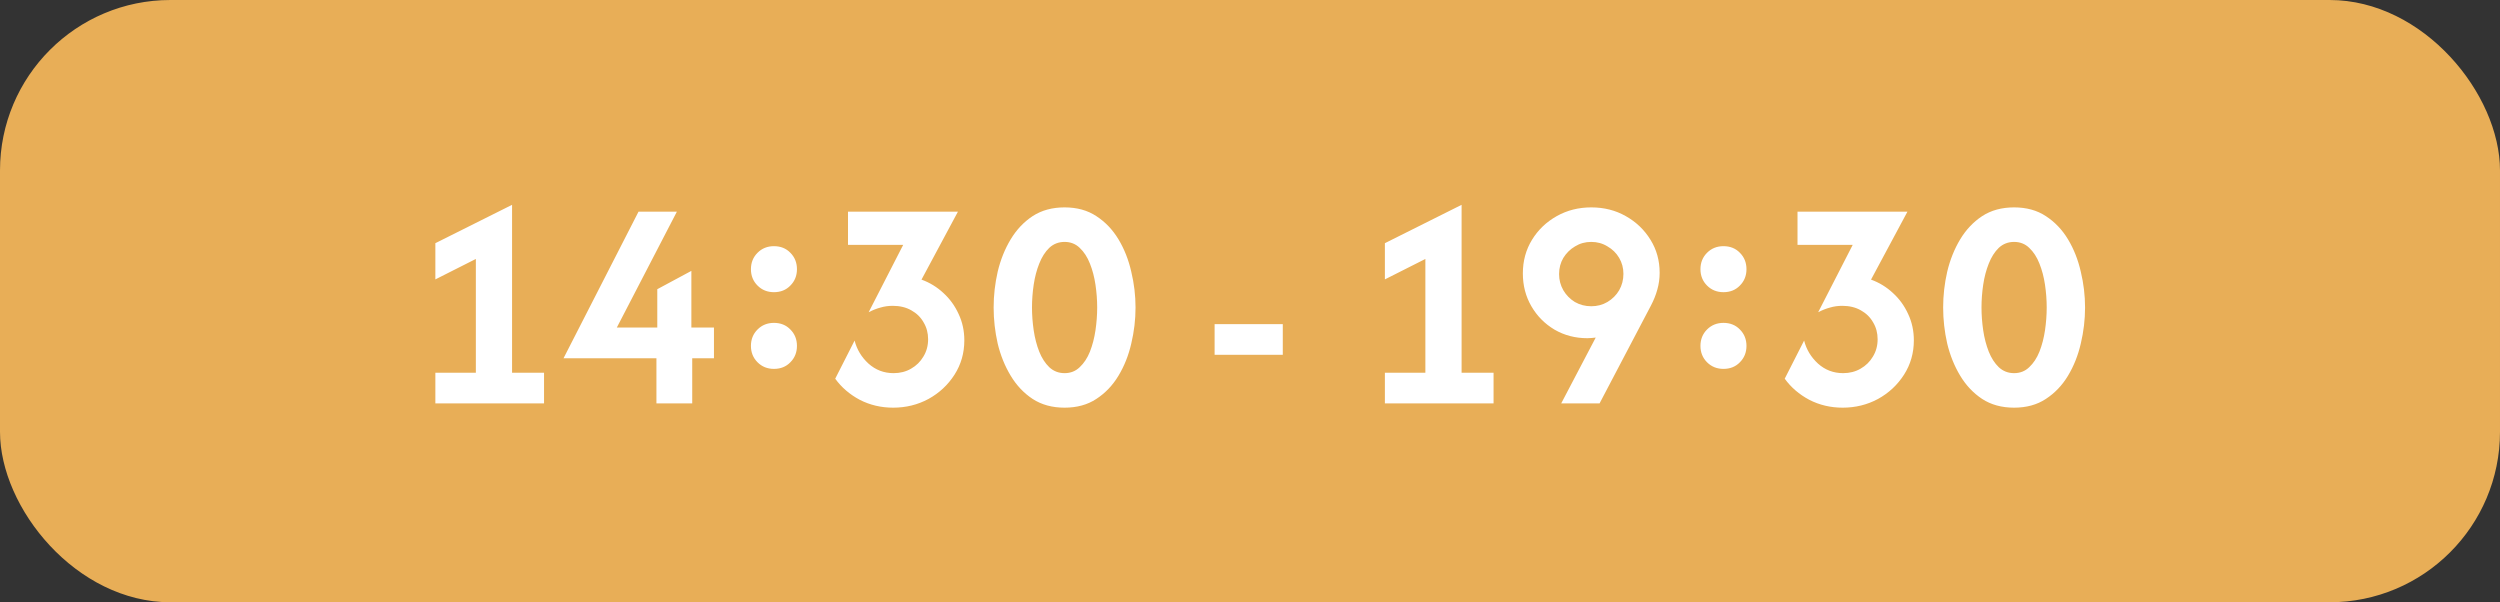
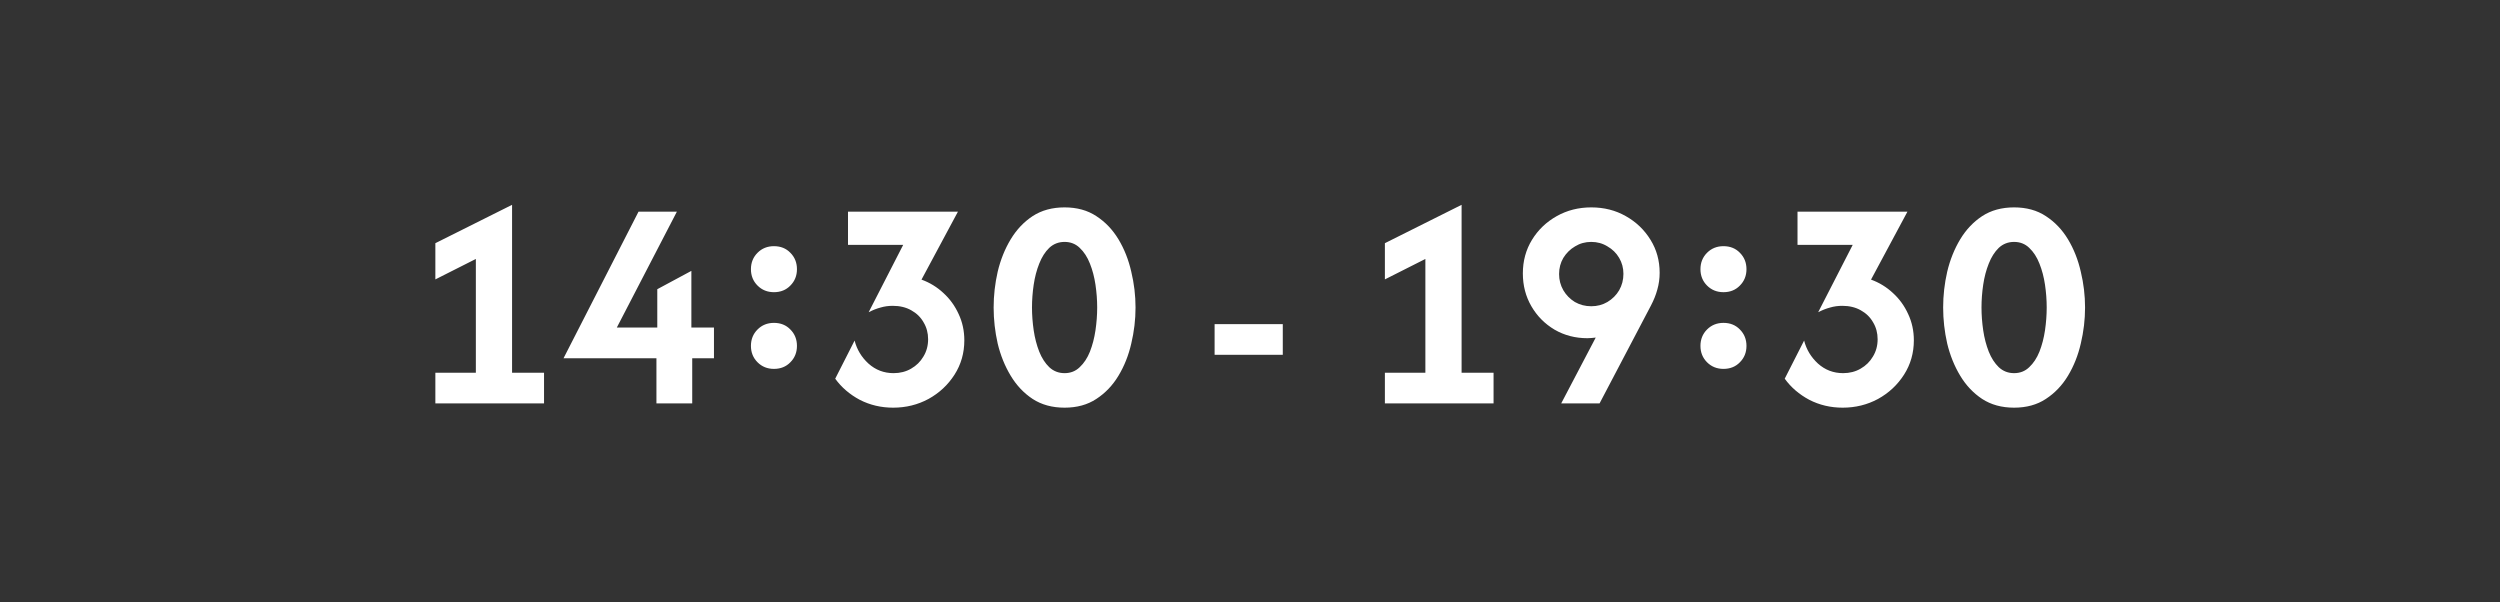
<svg xmlns="http://www.w3.org/2000/svg" width="220" height="53" viewBox="0 0 220 53" fill="none">
  <rect x="0" y="0" width="220" height="53" fill="#333333" stroke="none" />
-   <rect width="220" height="53" rx="15" fill="#E8AE57" />
  <path d="M38.312 35.5V32.8H41.875V22.788L38.312 24.587V21.4L45.062 18.025V32.8H47.875V35.5H38.312ZM57.766 35.5V31.525H49.591L56.191 18.625H59.566L54.279 28.825H57.841V25.45L60.841 23.837V28.825H62.829V31.525H60.916V35.5H57.766ZM68.107 25.712C67.532 25.712 67.051 25.519 66.664 25.131C66.276 24.744 66.082 24.262 66.082 23.688C66.082 23.113 66.276 22.631 66.664 22.244C67.051 21.856 67.532 21.663 68.107 21.663C68.695 21.663 69.176 21.856 69.551 22.244C69.939 22.631 70.132 23.113 70.132 23.688C70.132 24.262 69.939 24.744 69.551 25.131C69.176 25.519 68.695 25.712 68.107 25.712ZM68.107 32.462C67.532 32.462 67.051 32.269 66.664 31.881C66.276 31.494 66.082 31.012 66.082 30.438C66.082 29.863 66.276 29.381 66.664 28.994C67.051 28.606 67.532 28.413 68.107 28.413C68.695 28.413 69.176 28.606 69.551 28.994C69.939 29.381 70.132 29.863 70.132 30.438C70.132 31.012 69.939 31.494 69.551 31.881C69.176 32.269 68.695 32.462 68.107 32.462ZM78.599 35.875C77.536 35.875 76.555 35.644 75.655 35.181C74.767 34.706 74.049 34.087 73.499 33.325L75.205 29.969C75.405 30.756 75.811 31.431 76.424 31.994C77.049 32.556 77.786 32.837 78.636 32.837C79.211 32.837 79.724 32.706 80.174 32.444C80.636 32.181 80.999 31.825 81.261 31.375C81.536 30.925 81.674 30.419 81.674 29.856C81.674 29.306 81.542 28.812 81.28 28.375C81.03 27.925 80.667 27.569 80.192 27.306C79.73 27.044 79.186 26.913 78.561 26.913C78.186 26.913 77.83 26.962 77.492 27.062C77.155 27.15 76.805 27.288 76.442 27.475L79.48 21.55H74.624V18.625H84.299L81.092 24.606C81.817 24.869 82.461 25.262 83.024 25.788C83.586 26.3 84.03 26.913 84.355 27.625C84.692 28.337 84.861 29.113 84.861 29.95C84.861 31.062 84.574 32.069 83.999 32.969C83.424 33.869 82.661 34.581 81.711 35.106C80.761 35.619 79.724 35.875 78.599 35.875ZM93.684 35.875C92.596 35.875 91.659 35.619 90.871 35.106C90.096 34.594 89.452 33.913 88.94 33.062C88.427 32.212 88.046 31.269 87.796 30.231C87.559 29.181 87.44 28.125 87.44 27.062C87.44 26 87.559 24.95 87.796 23.913C88.046 22.863 88.427 21.913 88.94 21.062C89.452 20.212 90.096 19.531 90.871 19.019C91.659 18.506 92.596 18.25 93.684 18.25C94.771 18.25 95.702 18.506 96.477 19.019C97.265 19.531 97.915 20.212 98.427 21.062C98.94 21.913 99.315 22.863 99.552 23.913C99.802 24.95 99.927 26 99.927 27.062C99.927 28.125 99.802 29.181 99.552 30.231C99.315 31.269 98.94 32.212 98.427 33.062C97.915 33.913 97.265 34.594 96.477 35.106C95.702 35.619 94.771 35.875 93.684 35.875ZM93.684 32.837C94.209 32.837 94.652 32.663 95.015 32.312C95.39 31.962 95.69 31.506 95.915 30.944C96.14 30.369 96.302 29.744 96.402 29.069C96.502 28.381 96.552 27.712 96.552 27.062C96.552 26.4 96.502 25.731 96.402 25.056C96.302 24.381 96.14 23.762 95.915 23.2C95.69 22.625 95.39 22.163 95.015 21.812C94.652 21.462 94.209 21.288 93.684 21.288C93.159 21.288 92.709 21.462 92.334 21.812C91.971 22.163 91.677 22.625 91.452 23.2C91.227 23.762 91.065 24.381 90.965 25.056C90.865 25.731 90.815 26.4 90.815 27.062C90.815 27.712 90.865 28.381 90.965 29.069C91.065 29.744 91.227 30.369 91.452 30.944C91.677 31.506 91.971 31.962 92.334 32.312C92.709 32.663 93.159 32.837 93.684 32.837ZM106.885 31.225V28.525H112.885V31.225H106.885ZM121.87 35.5V32.8H125.433V22.788L121.87 24.587V21.4L128.62 18.025V32.8H131.433V35.5H121.87ZM137.386 35.5L140.424 29.706C140.299 29.719 140.174 29.731 140.049 29.744C139.936 29.756 139.818 29.762 139.693 29.762C138.63 29.762 137.668 29.512 136.805 29.012C135.943 28.5 135.261 27.812 134.761 26.95C134.261 26.087 134.011 25.125 134.011 24.062C134.011 22.962 134.28 21.975 134.818 21.1C135.355 20.225 136.08 19.531 136.993 19.019C137.905 18.506 138.918 18.25 140.03 18.25C141.155 18.25 142.168 18.506 143.068 19.019C143.98 19.531 144.705 20.225 145.243 21.1C145.78 21.962 146.049 22.931 146.049 24.006C146.049 24.519 145.98 25.012 145.843 25.488C145.718 25.95 145.53 26.419 145.28 26.894L140.761 35.5H137.386ZM140.03 26.95C140.555 26.95 141.03 26.825 141.455 26.575C141.893 26.312 142.236 25.969 142.486 25.544C142.736 25.106 142.861 24.625 142.861 24.1C142.861 23.587 142.736 23.119 142.486 22.694C142.236 22.269 141.893 21.931 141.455 21.681C141.03 21.419 140.555 21.288 140.03 21.288C139.505 21.288 139.03 21.419 138.605 21.681C138.18 21.931 137.836 22.269 137.574 22.694C137.324 23.119 137.199 23.594 137.199 24.119C137.199 24.631 137.324 25.106 137.574 25.544C137.824 25.969 138.161 26.312 138.586 26.575C139.024 26.825 139.505 26.95 140.03 26.95ZM151.665 25.712C151.09 25.712 150.609 25.519 150.221 25.131C149.834 24.744 149.64 24.262 149.64 23.688C149.64 23.113 149.834 22.631 150.221 22.244C150.609 21.856 151.09 21.663 151.665 21.663C152.253 21.663 152.734 21.856 153.109 22.244C153.496 22.631 153.69 23.113 153.69 23.688C153.69 24.262 153.496 24.744 153.109 25.131C152.734 25.519 152.253 25.712 151.665 25.712ZM151.665 32.462C151.09 32.462 150.609 32.269 150.221 31.881C149.834 31.494 149.64 31.012 149.64 30.438C149.64 29.863 149.834 29.381 150.221 28.994C150.609 28.606 151.09 28.413 151.665 28.413C152.253 28.413 152.734 28.606 153.109 28.994C153.496 29.381 153.69 29.863 153.69 30.438C153.69 31.012 153.496 31.494 153.109 31.881C152.734 32.269 152.253 32.462 151.665 32.462ZM162.156 35.875C161.094 35.875 160.113 35.644 159.213 35.181C158.325 34.706 157.606 34.087 157.056 33.325L158.762 29.969C158.962 30.756 159.369 31.431 159.981 31.994C160.606 32.556 161.344 32.837 162.194 32.837C162.769 32.837 163.281 32.706 163.731 32.444C164.194 32.181 164.556 31.825 164.819 31.375C165.094 30.925 165.231 30.419 165.231 29.856C165.231 29.306 165.1 28.812 164.838 28.375C164.587 27.925 164.225 27.569 163.75 27.306C163.288 27.044 162.744 26.913 162.119 26.913C161.744 26.913 161.388 26.962 161.05 27.062C160.713 27.15 160.363 27.288 160 27.475L163.038 21.55H158.181V18.625H167.856L164.65 24.606C165.375 24.869 166.019 25.262 166.581 25.788C167.144 26.3 167.588 26.913 167.913 27.625C168.25 28.337 168.419 29.113 168.419 29.95C168.419 31.062 168.131 32.069 167.556 32.969C166.981 33.869 166.219 34.581 165.269 35.106C164.319 35.619 163.281 35.875 162.156 35.875ZM177.241 35.875C176.154 35.875 175.216 35.619 174.429 35.106C173.654 34.594 173.01 33.913 172.497 33.062C171.985 32.212 171.604 31.269 171.354 30.231C171.116 29.181 170.997 28.125 170.997 27.062C170.997 26 171.116 24.95 171.354 23.913C171.604 22.863 171.985 21.913 172.497 21.062C173.01 20.212 173.654 19.531 174.429 19.019C175.216 18.506 176.154 18.25 177.241 18.25C178.329 18.25 179.26 18.506 180.035 19.019C180.822 19.531 181.472 20.212 181.985 21.062C182.497 21.913 182.872 22.863 183.11 23.913C183.36 24.95 183.485 26 183.485 27.062C183.485 28.125 183.36 29.181 183.11 30.231C182.872 31.269 182.497 32.212 181.985 33.062C181.472 33.913 180.822 34.594 180.035 35.106C179.26 35.619 178.329 35.875 177.241 35.875ZM177.241 32.837C177.766 32.837 178.21 32.663 178.572 32.312C178.947 31.962 179.247 31.506 179.472 30.944C179.697 30.369 179.86 29.744 179.96 29.069C180.06 28.381 180.11 27.712 180.11 27.062C180.11 26.4 180.06 25.731 179.96 25.056C179.86 24.381 179.697 23.762 179.472 23.2C179.247 22.625 178.947 22.163 178.572 21.812C178.21 21.462 177.766 21.288 177.241 21.288C176.716 21.288 176.266 21.462 175.891 21.812C175.529 22.163 175.235 22.625 175.01 23.2C174.785 23.762 174.622 24.381 174.522 25.056C174.422 25.731 174.372 26.4 174.372 27.062C174.372 27.712 174.422 28.381 174.522 29.069C174.622 29.744 174.785 30.369 175.01 30.944C175.235 31.506 175.529 31.962 175.891 32.312C176.266 32.663 176.716 32.837 177.241 32.837Z" fill="white" />
</svg>